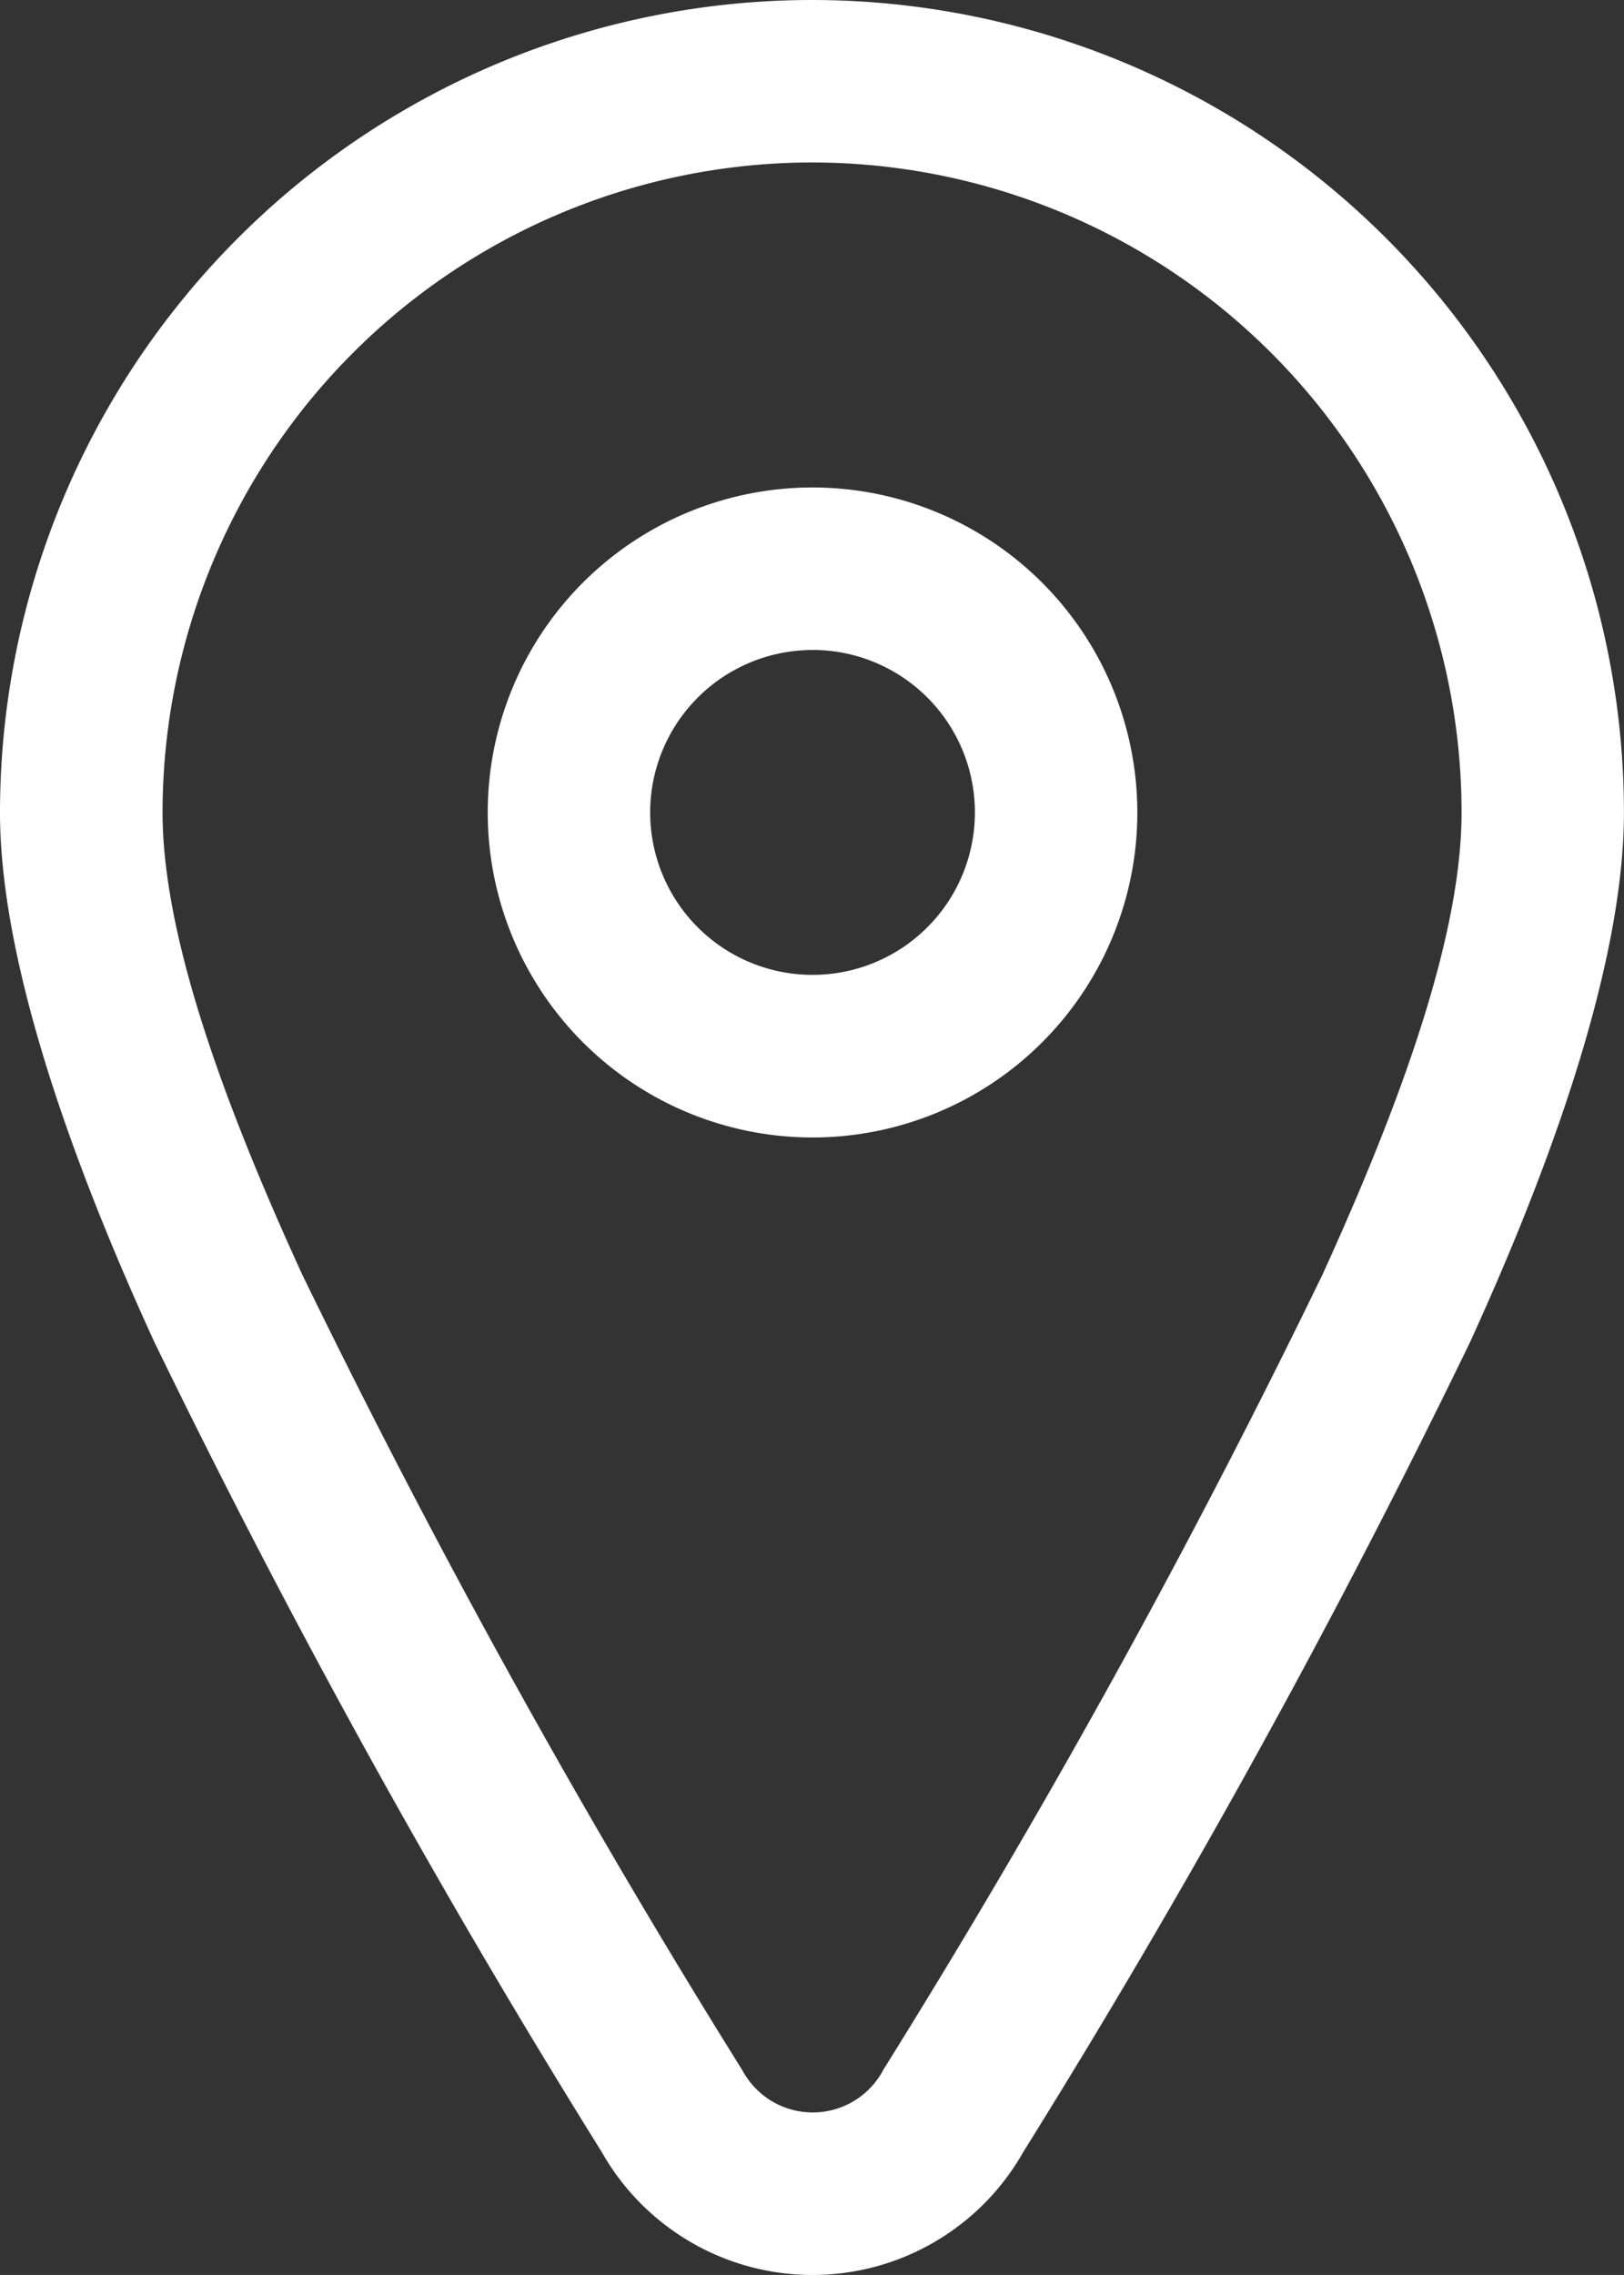
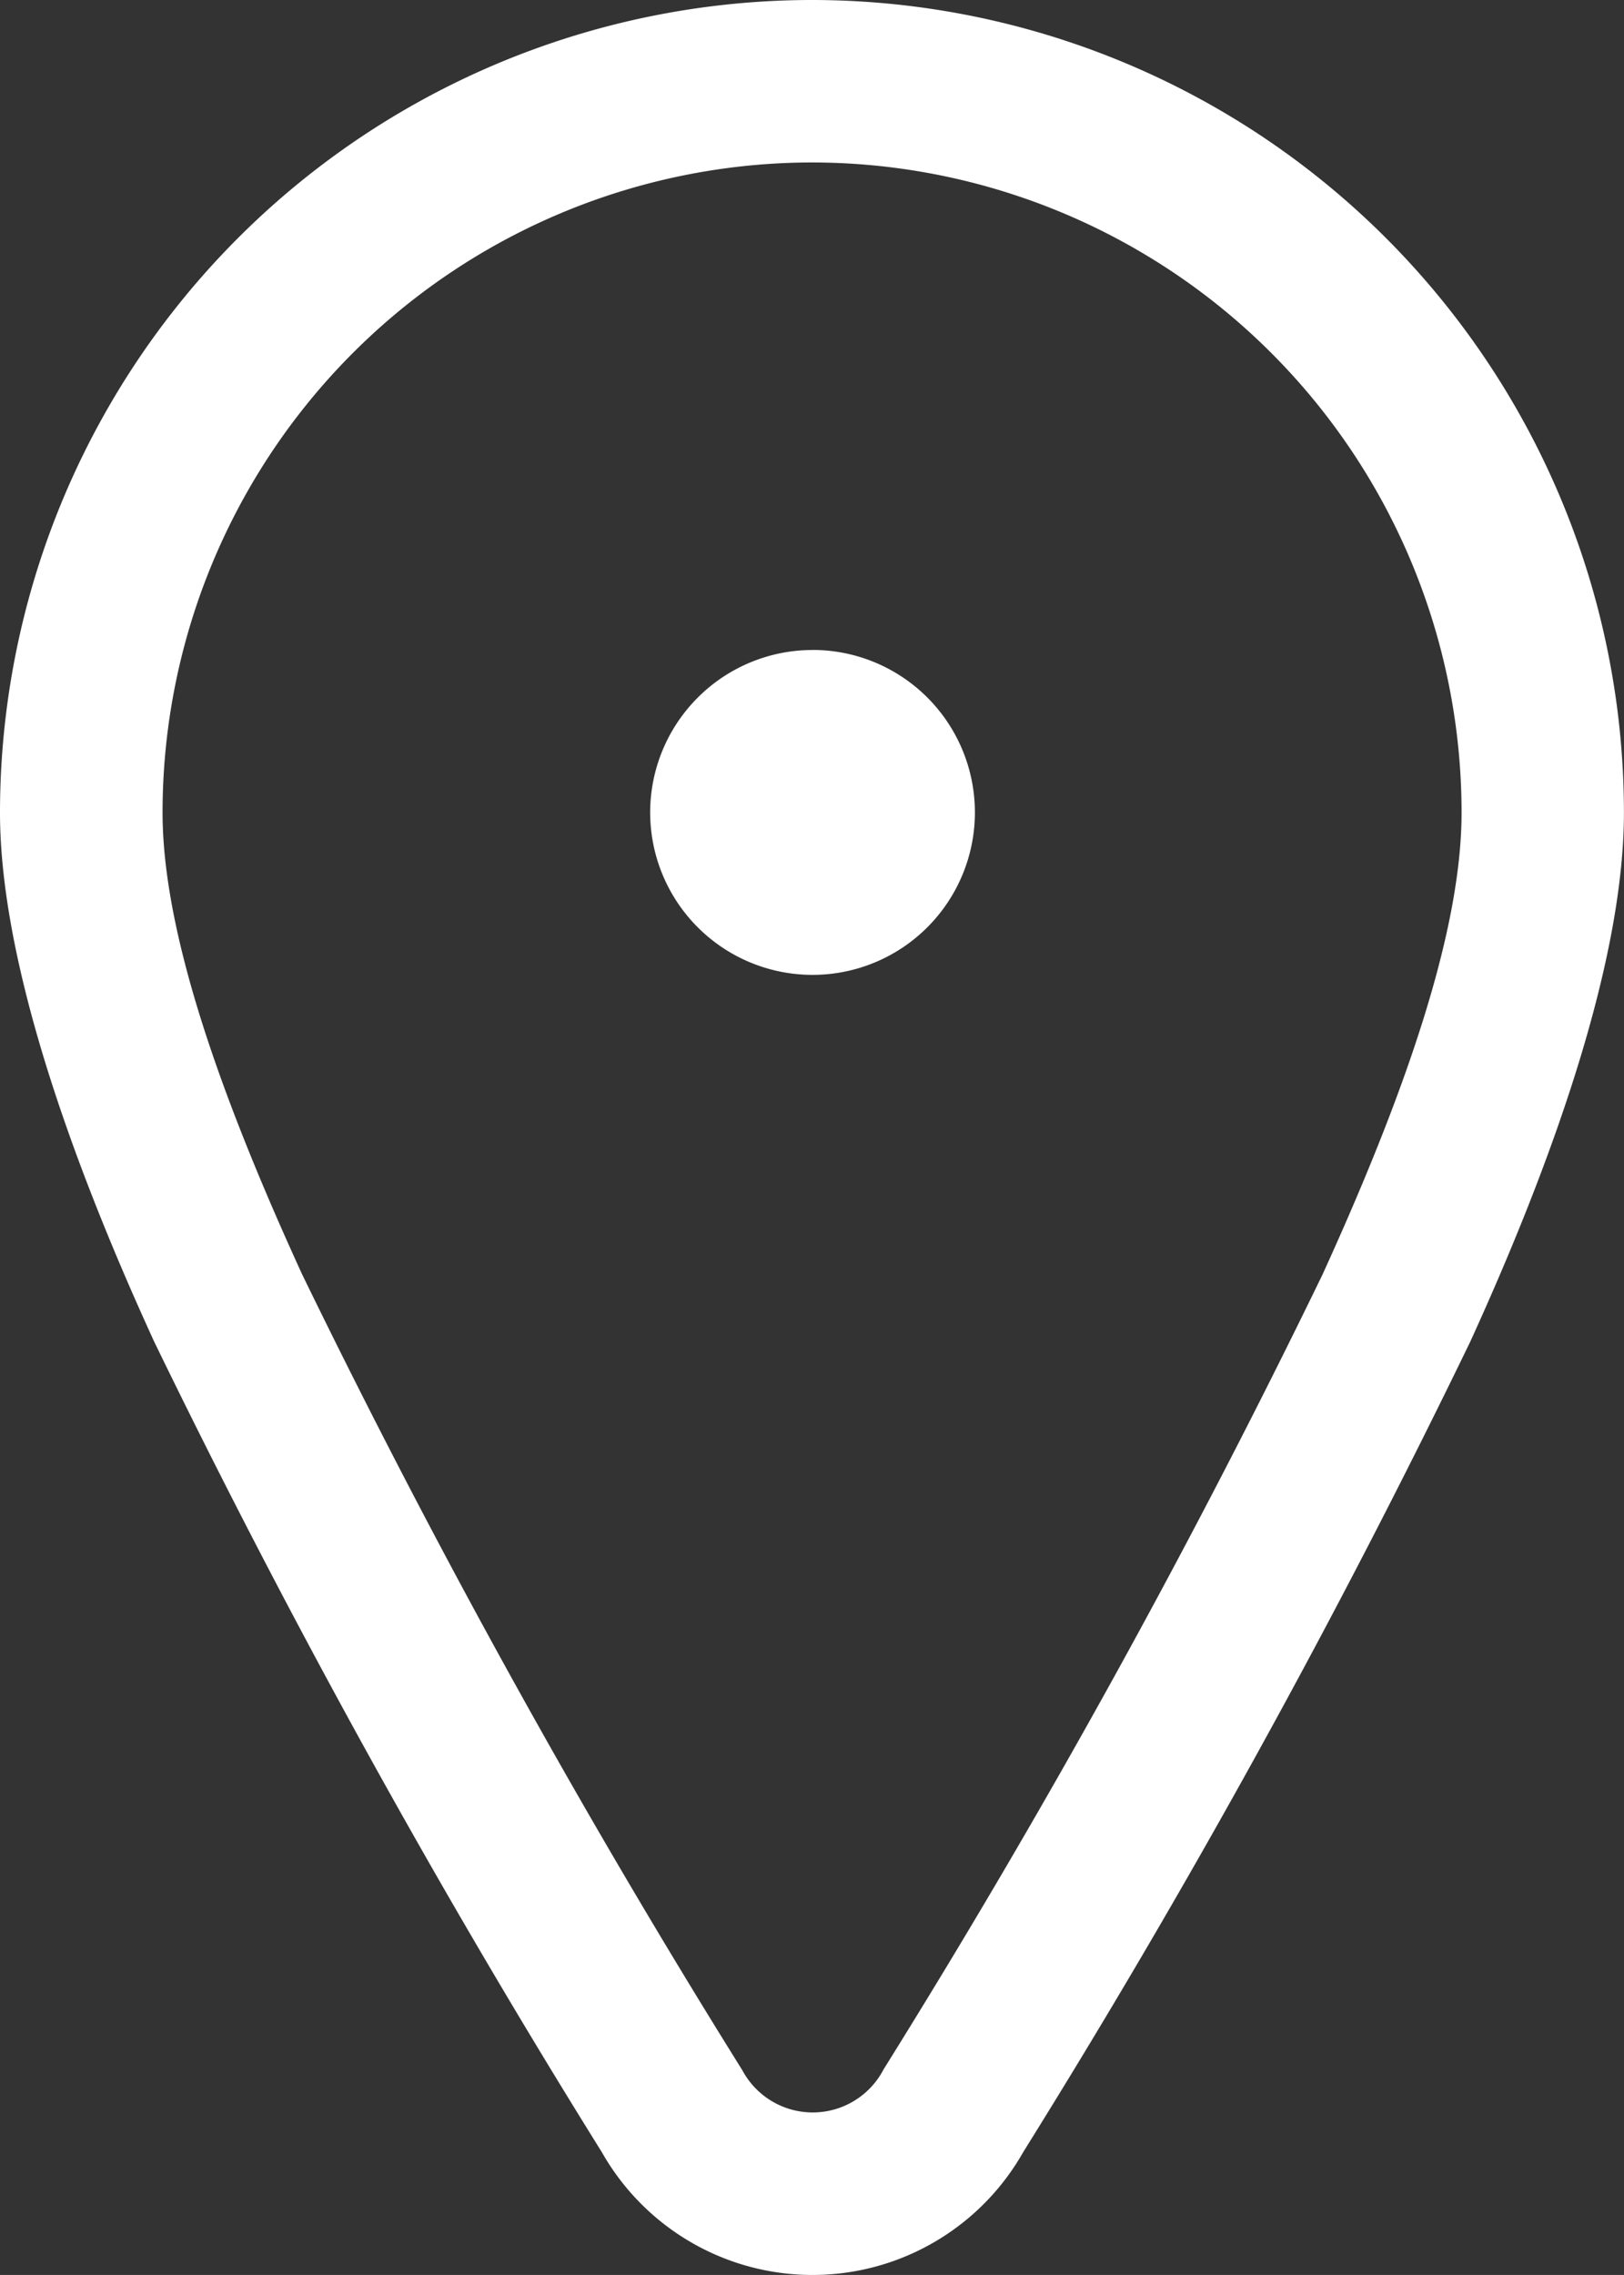
<svg xmlns="http://www.w3.org/2000/svg" width="25.715" height="36" viewBox="0 0 25.715 36">
  <rect x="0" y="0" width="25.715" height="36" fill="#333333" stroke="none" />
-   <path id="Trazado_43" data-name="Trazado 43" d="M108.745,32A12.864,12.864,0,0,0,95.888,44.857c0,2.195.985,5.2,2.443,8.378a139.116,139.116,0,0,0,7.087,12.823,3.835,3.835,0,0,0,6.674-.005,137.359,137.359,0,0,0,7.075-12.818c1.454-3.181,2.435-6.182,2.435-8.377A12.863,12.863,0,0,0,108.745,32Zm0,2.571a10.29,10.29,0,0,1,10.286,10.286c0,1.92-.93,4.524-2.2,7.308a135.33,135.33,0,0,1-6.952,12.582l-.019.035a1.264,1.264,0,0,1-2.206,0l-.019-.033a136.525,136.525,0,0,1-6.964-12.585c-1.275-2.782-2.209-5.387-2.209-7.307A10.291,10.291,0,0,1,108.745,34.571Zm.009,5.143a5.143,5.143,0,1,0,5.143,5.143A5.145,5.145,0,0,0,108.754,39.714Zm0,2.571a2.571,2.571,0,1,1-2.571,2.571A2.572,2.572,0,0,1,108.754,42.286Z" transform="translate(-95.888 -32)" fill="#fff" fill-rule="evenodd" />
+   <path id="Trazado_43" data-name="Trazado 43" d="M108.745,32A12.864,12.864,0,0,0,95.888,44.857c0,2.195.985,5.2,2.443,8.378a139.116,139.116,0,0,0,7.087,12.823,3.835,3.835,0,0,0,6.674-.005,137.359,137.359,0,0,0,7.075-12.818c1.454-3.181,2.435-6.182,2.435-8.377A12.863,12.863,0,0,0,108.745,32Zm0,2.571a10.29,10.29,0,0,1,10.286,10.286c0,1.92-.93,4.524-2.2,7.308a135.33,135.33,0,0,1-6.952,12.582l-.019.035a1.264,1.264,0,0,1-2.206,0l-.019-.033a136.525,136.525,0,0,1-6.964-12.585c-1.275-2.782-2.209-5.387-2.209-7.307A10.291,10.291,0,0,1,108.745,34.571Zm.009,5.143A5.145,5.145,0,0,0,108.754,39.714Zm0,2.571a2.571,2.571,0,1,1-2.571,2.571A2.572,2.572,0,0,1,108.754,42.286Z" transform="translate(-95.888 -32)" fill="#fff" fill-rule="evenodd" />
</svg>